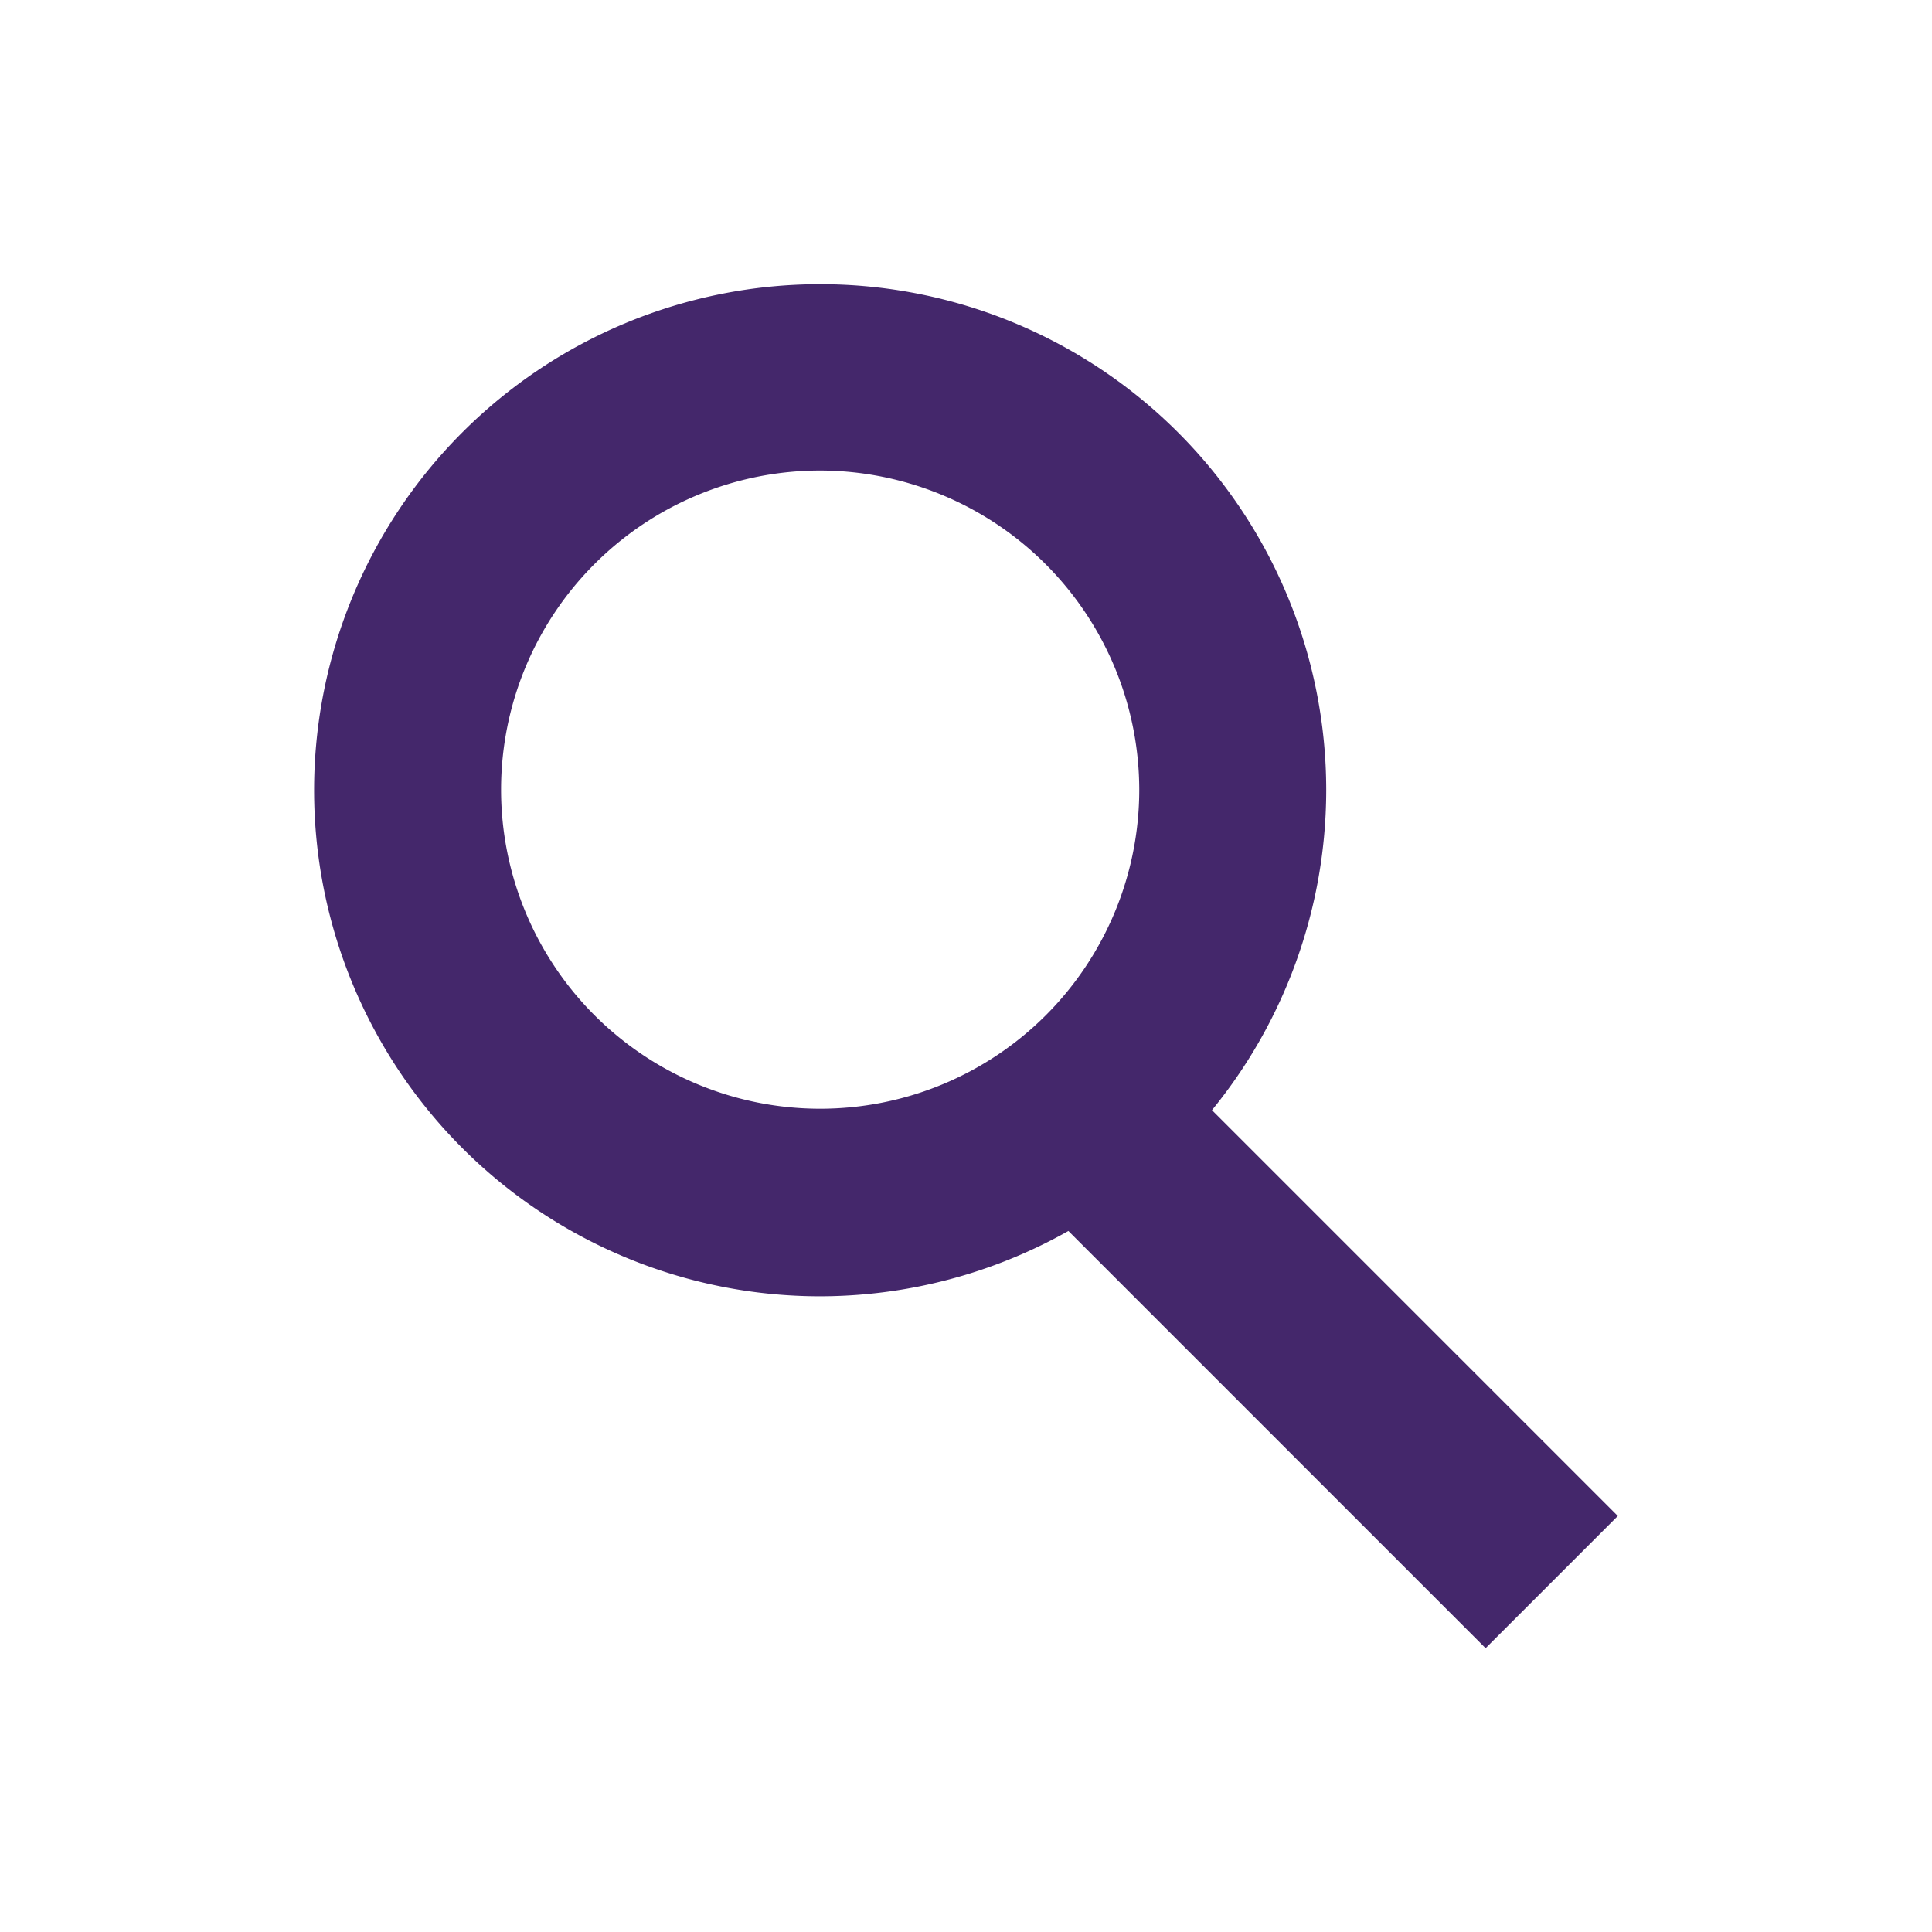
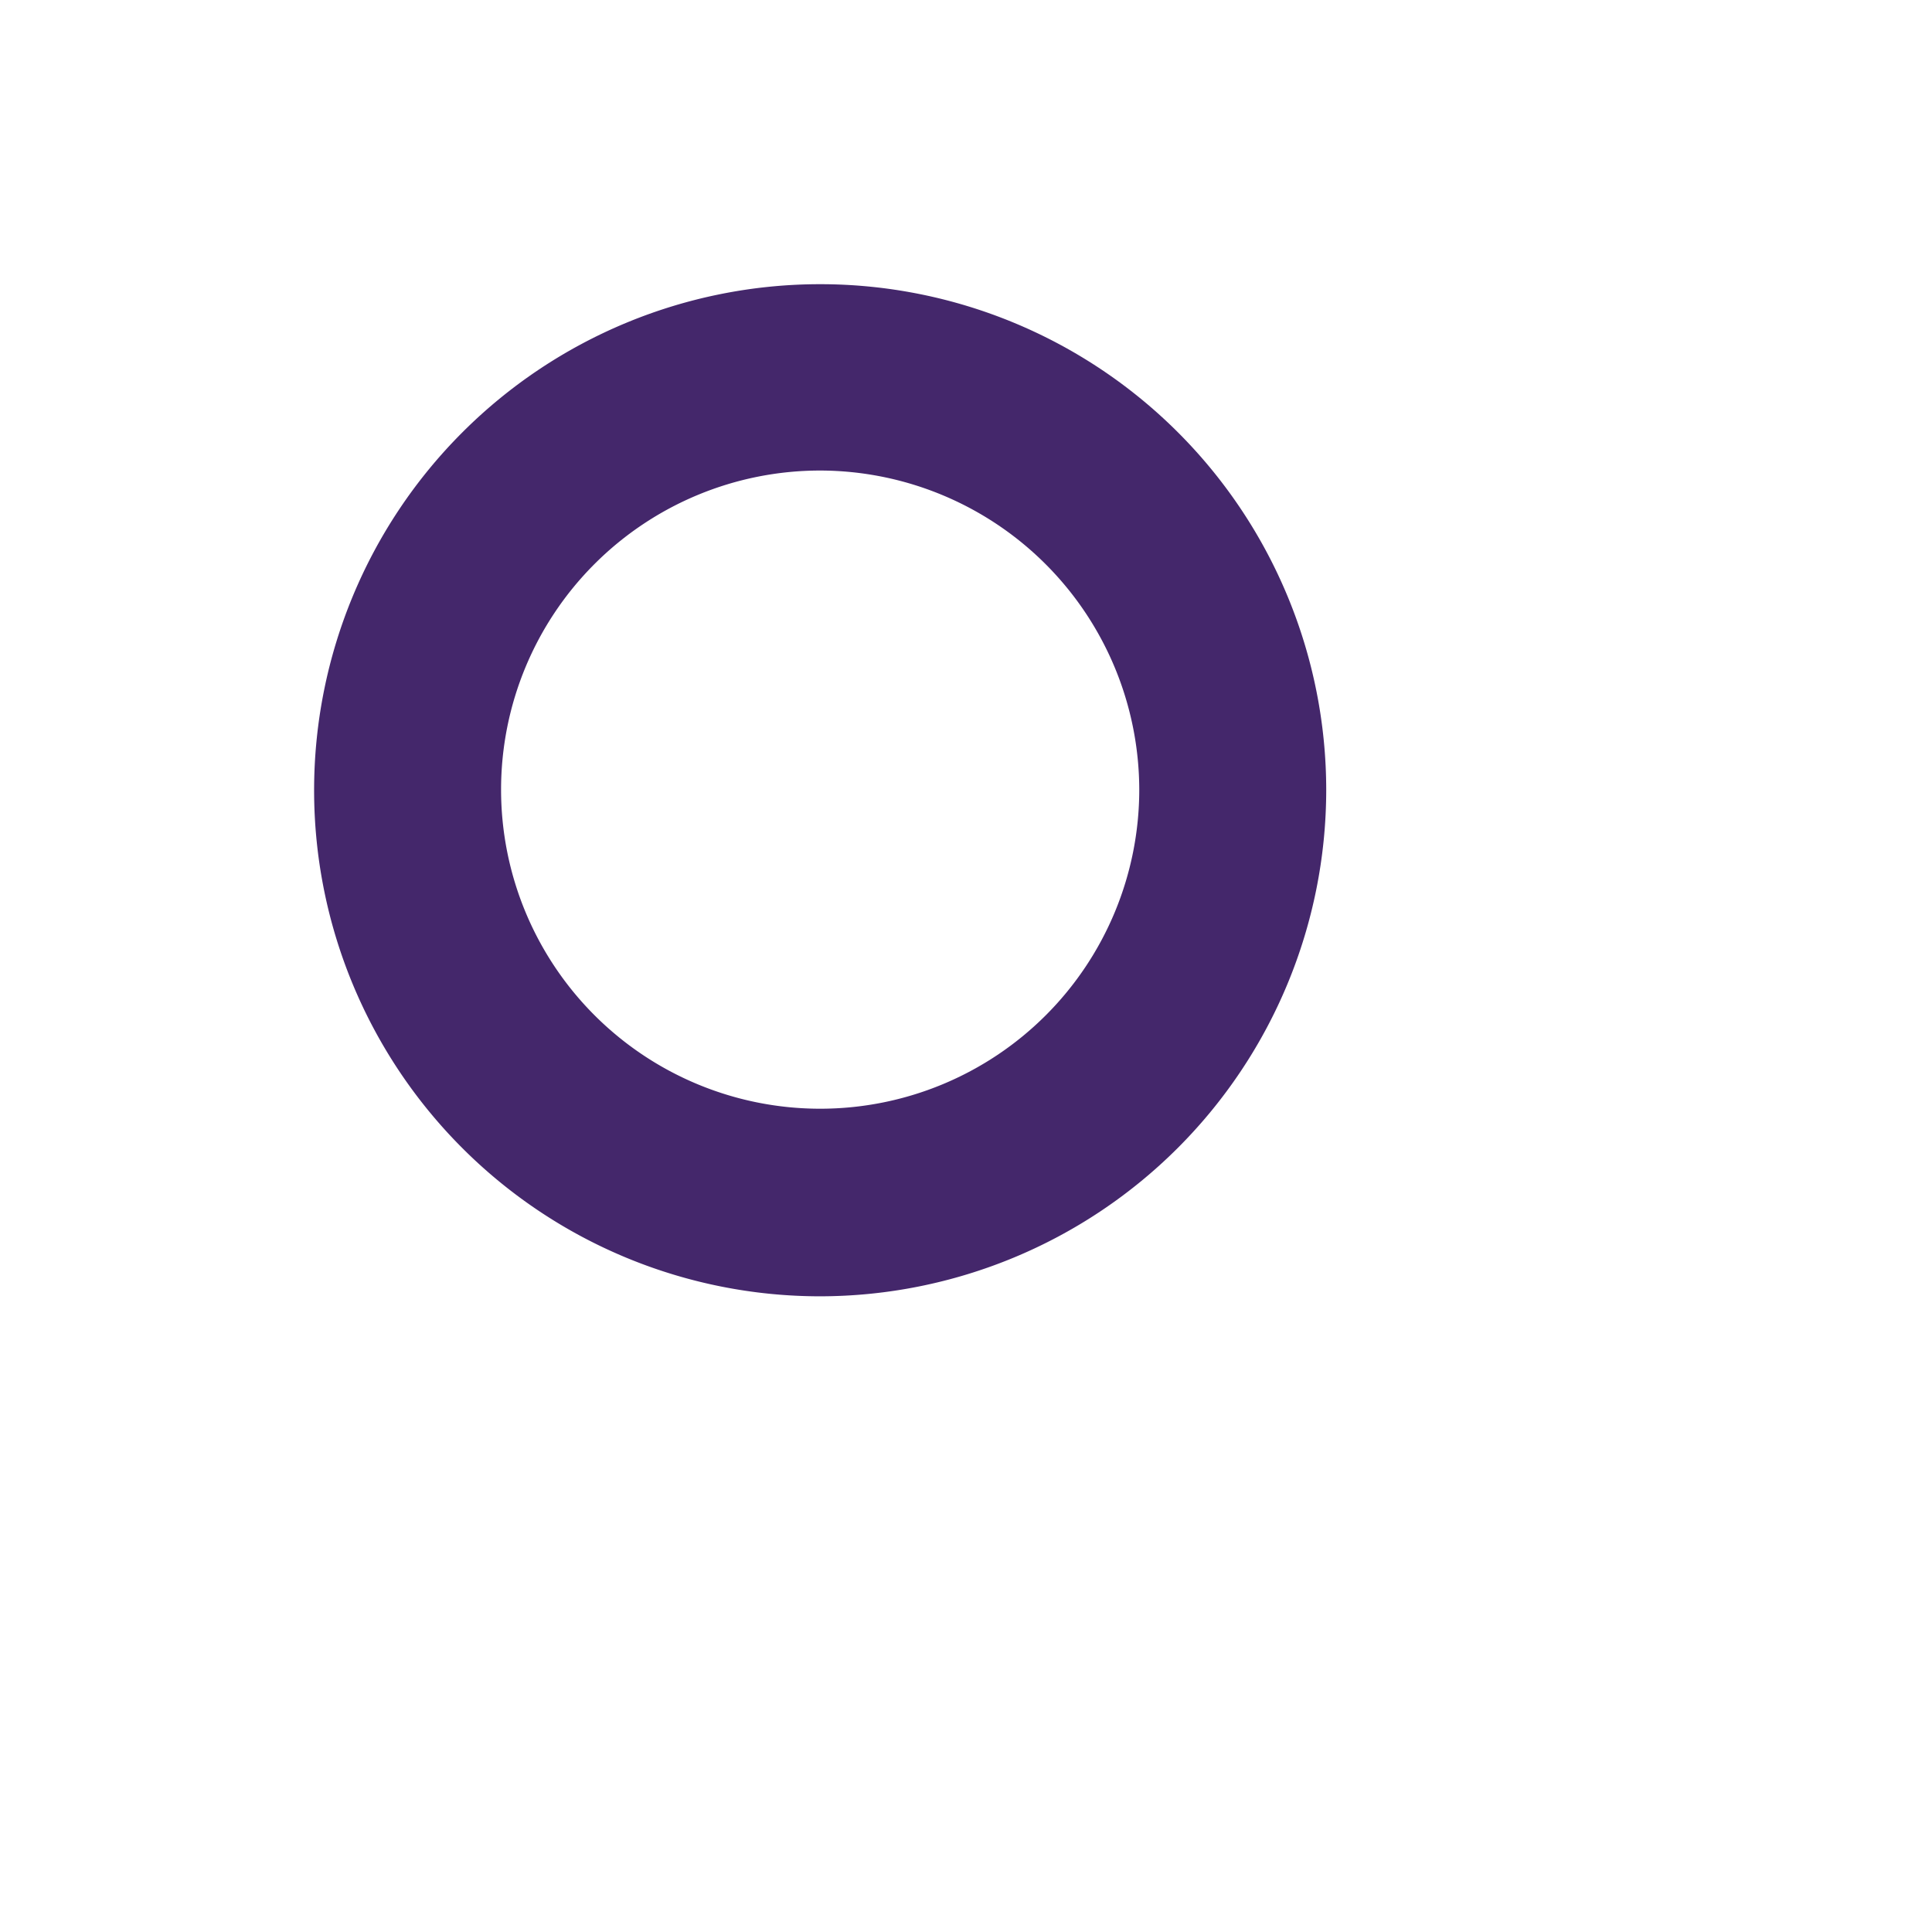
<svg xmlns="http://www.w3.org/2000/svg" width="31" height="31" viewBox="0 0 31 31">
  <title>13730 Mobile_OL</title>
-   <path d="M13.16,20.8a8.12,8.12,0,1,1,8.12-8.12A8.13,8.13,0,0,1,13.16,20.8Zm0-13.25a5.12,5.12,0,1,0,5.12,5.12A5.13,5.13,0,0,0,13.16,7.55Z" style="fill:#44276b" />
-   <rect x="19.92" y="16.99" width="3" height="9.84" transform="translate(-9.22 21.56) rotate(-45)" style="fill:#44276b" />
+   <path d="M13.16,20.8a8.12,8.12,0,1,1,8.12-8.12A8.13,8.13,0,0,1,13.16,20.8Zm0-13.25a5.12,5.12,0,1,0,5.12,5.12A5.13,5.13,0,0,0,13.16,7.55" style="fill:#44276b" />
</svg>